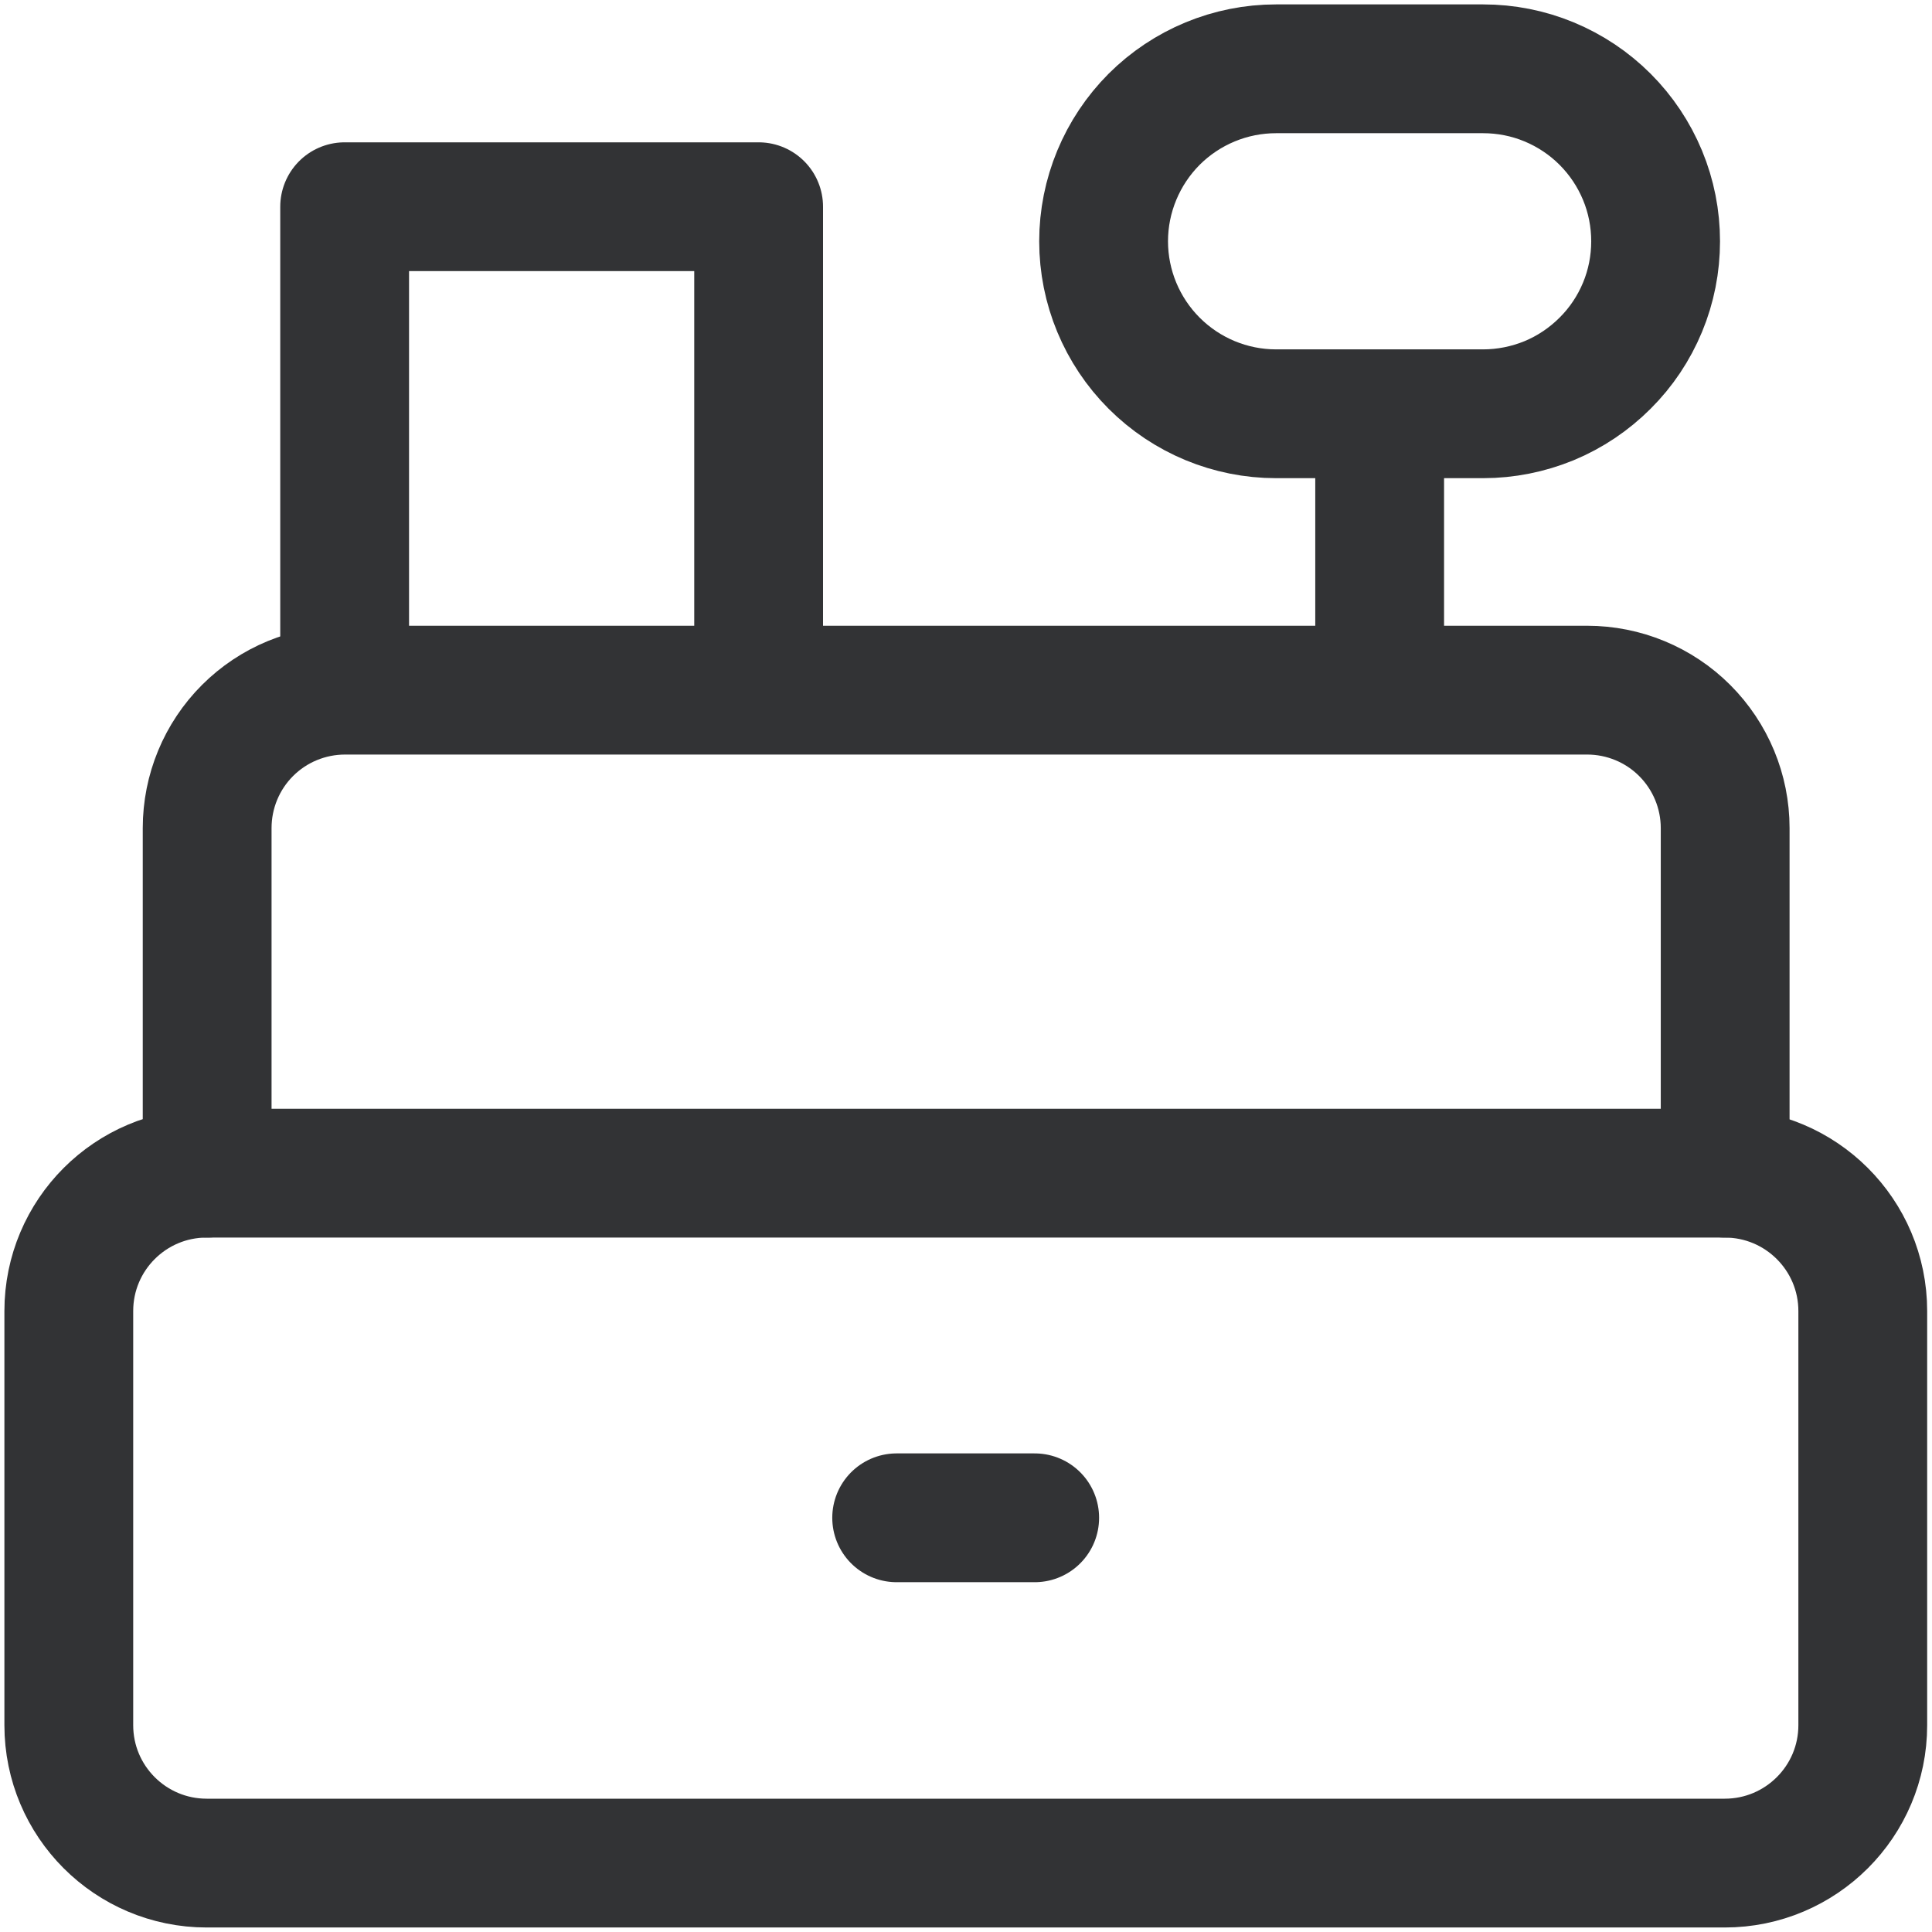
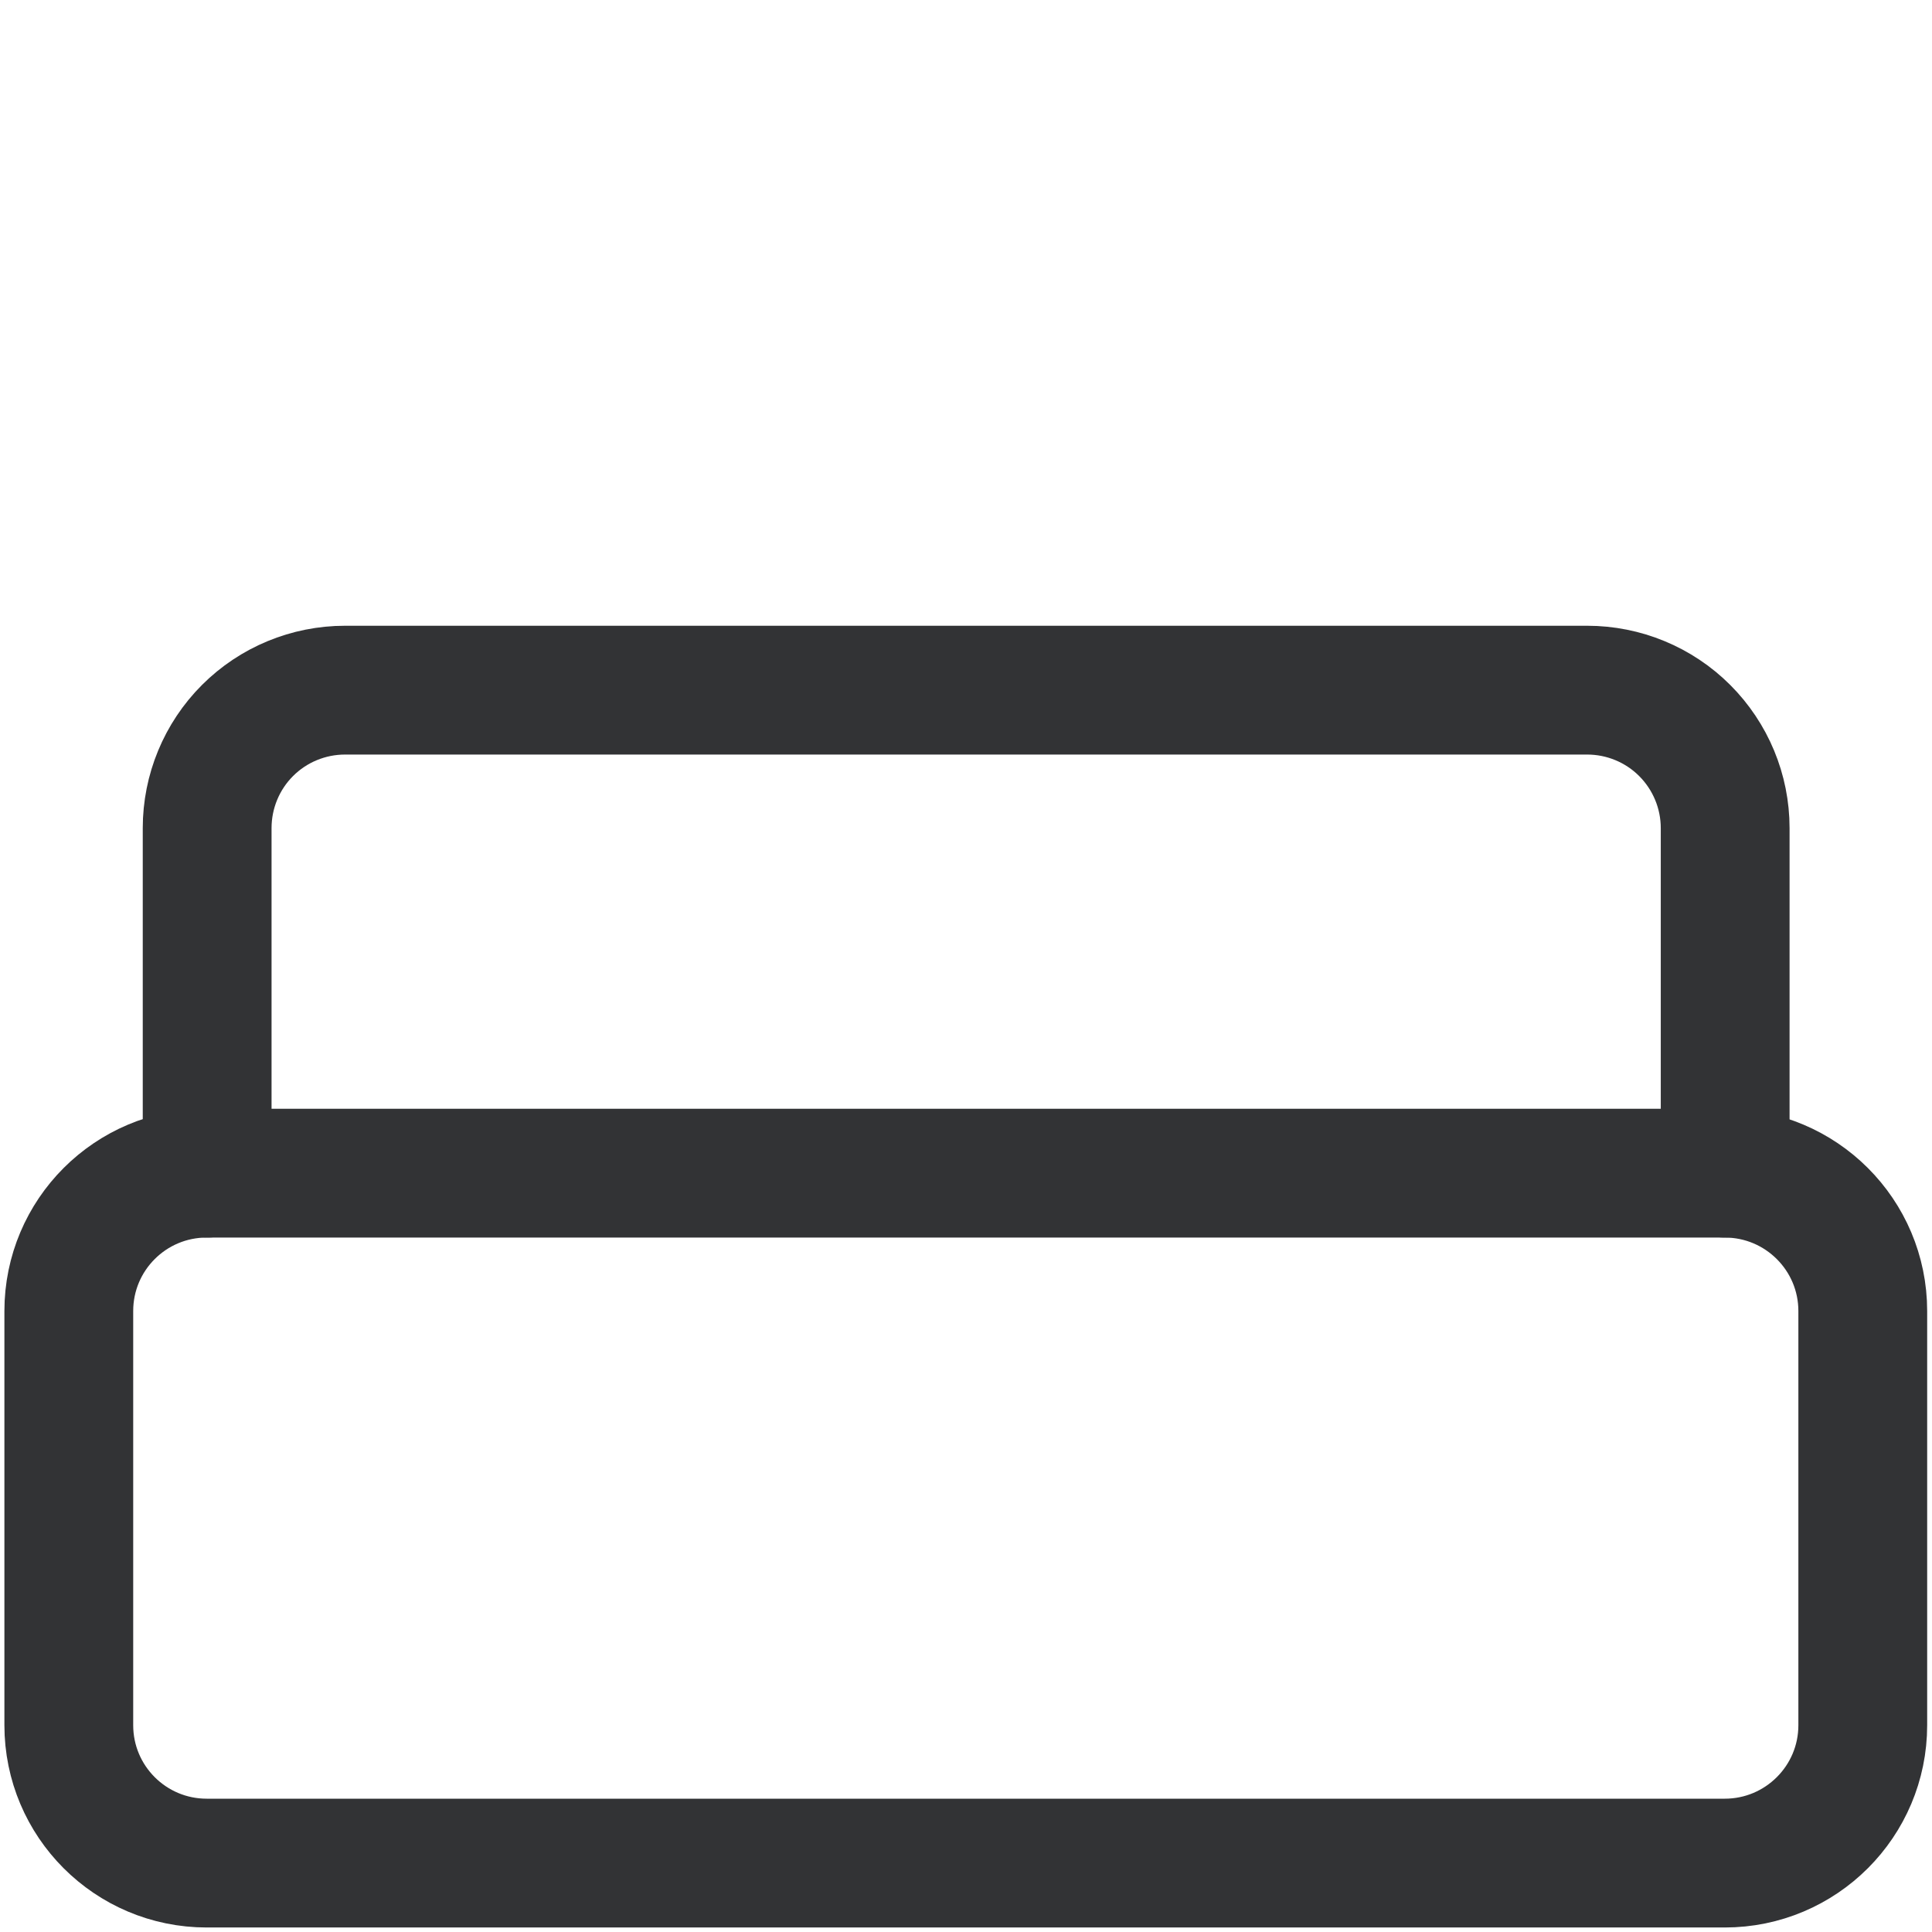
<svg xmlns="http://www.w3.org/2000/svg" width="18" height="18" viewBox="0 0 18 18" fill="none">
-   <path d="M8.354 14.141H9.64M12.854 6.426V3.855M7.068 6.426V1.926H3.211V6.426M15.425 2.248C15.425 2.459 15.384 2.668 15.303 2.863C15.222 3.058 15.104 3.235 14.954 3.384C14.805 3.533 14.628 3.652 14.433 3.733C14.238 3.813 14.029 3.855 13.818 3.855H11.889C11.463 3.855 11.055 3.686 10.753 3.384C10.452 3.083 10.282 2.674 10.282 2.248C10.282 1.822 10.452 1.413 10.753 1.111C11.055 0.81 11.463 0.641 11.889 0.641H13.818C14.029 0.641 14.238 0.682 14.433 0.763C14.628 0.844 14.805 0.962 14.954 1.111C15.104 1.261 15.222 1.438 15.303 1.633C15.384 1.828 15.425 2.037 15.425 2.248Z" stroke="#323335" stroke-width="1.2" stroke-linecap="round" stroke-linejoin="round" />
  <path d="M16.069 10.93H1.926C1.216 10.93 0.641 11.505 0.641 12.215V16.073C0.641 16.783 1.216 17.358 1.926 17.358H16.069C16.779 17.358 17.355 16.783 17.355 16.073V12.215C17.355 11.505 16.779 10.93 16.069 10.93Z" stroke="#323335" stroke-width="1.2" stroke-linecap="round" stroke-linejoin="round" />
  <path d="M16.073 10.93V7.715C16.073 7.374 15.937 7.047 15.696 6.806C15.455 6.565 15.128 6.43 14.787 6.43H3.215C2.874 6.43 2.547 6.565 2.306 6.806C2.065 7.047 1.93 7.374 1.93 7.715V10.93" stroke="#323335" stroke-width="1.2" stroke-linecap="round" stroke-linejoin="round" />
</svg>